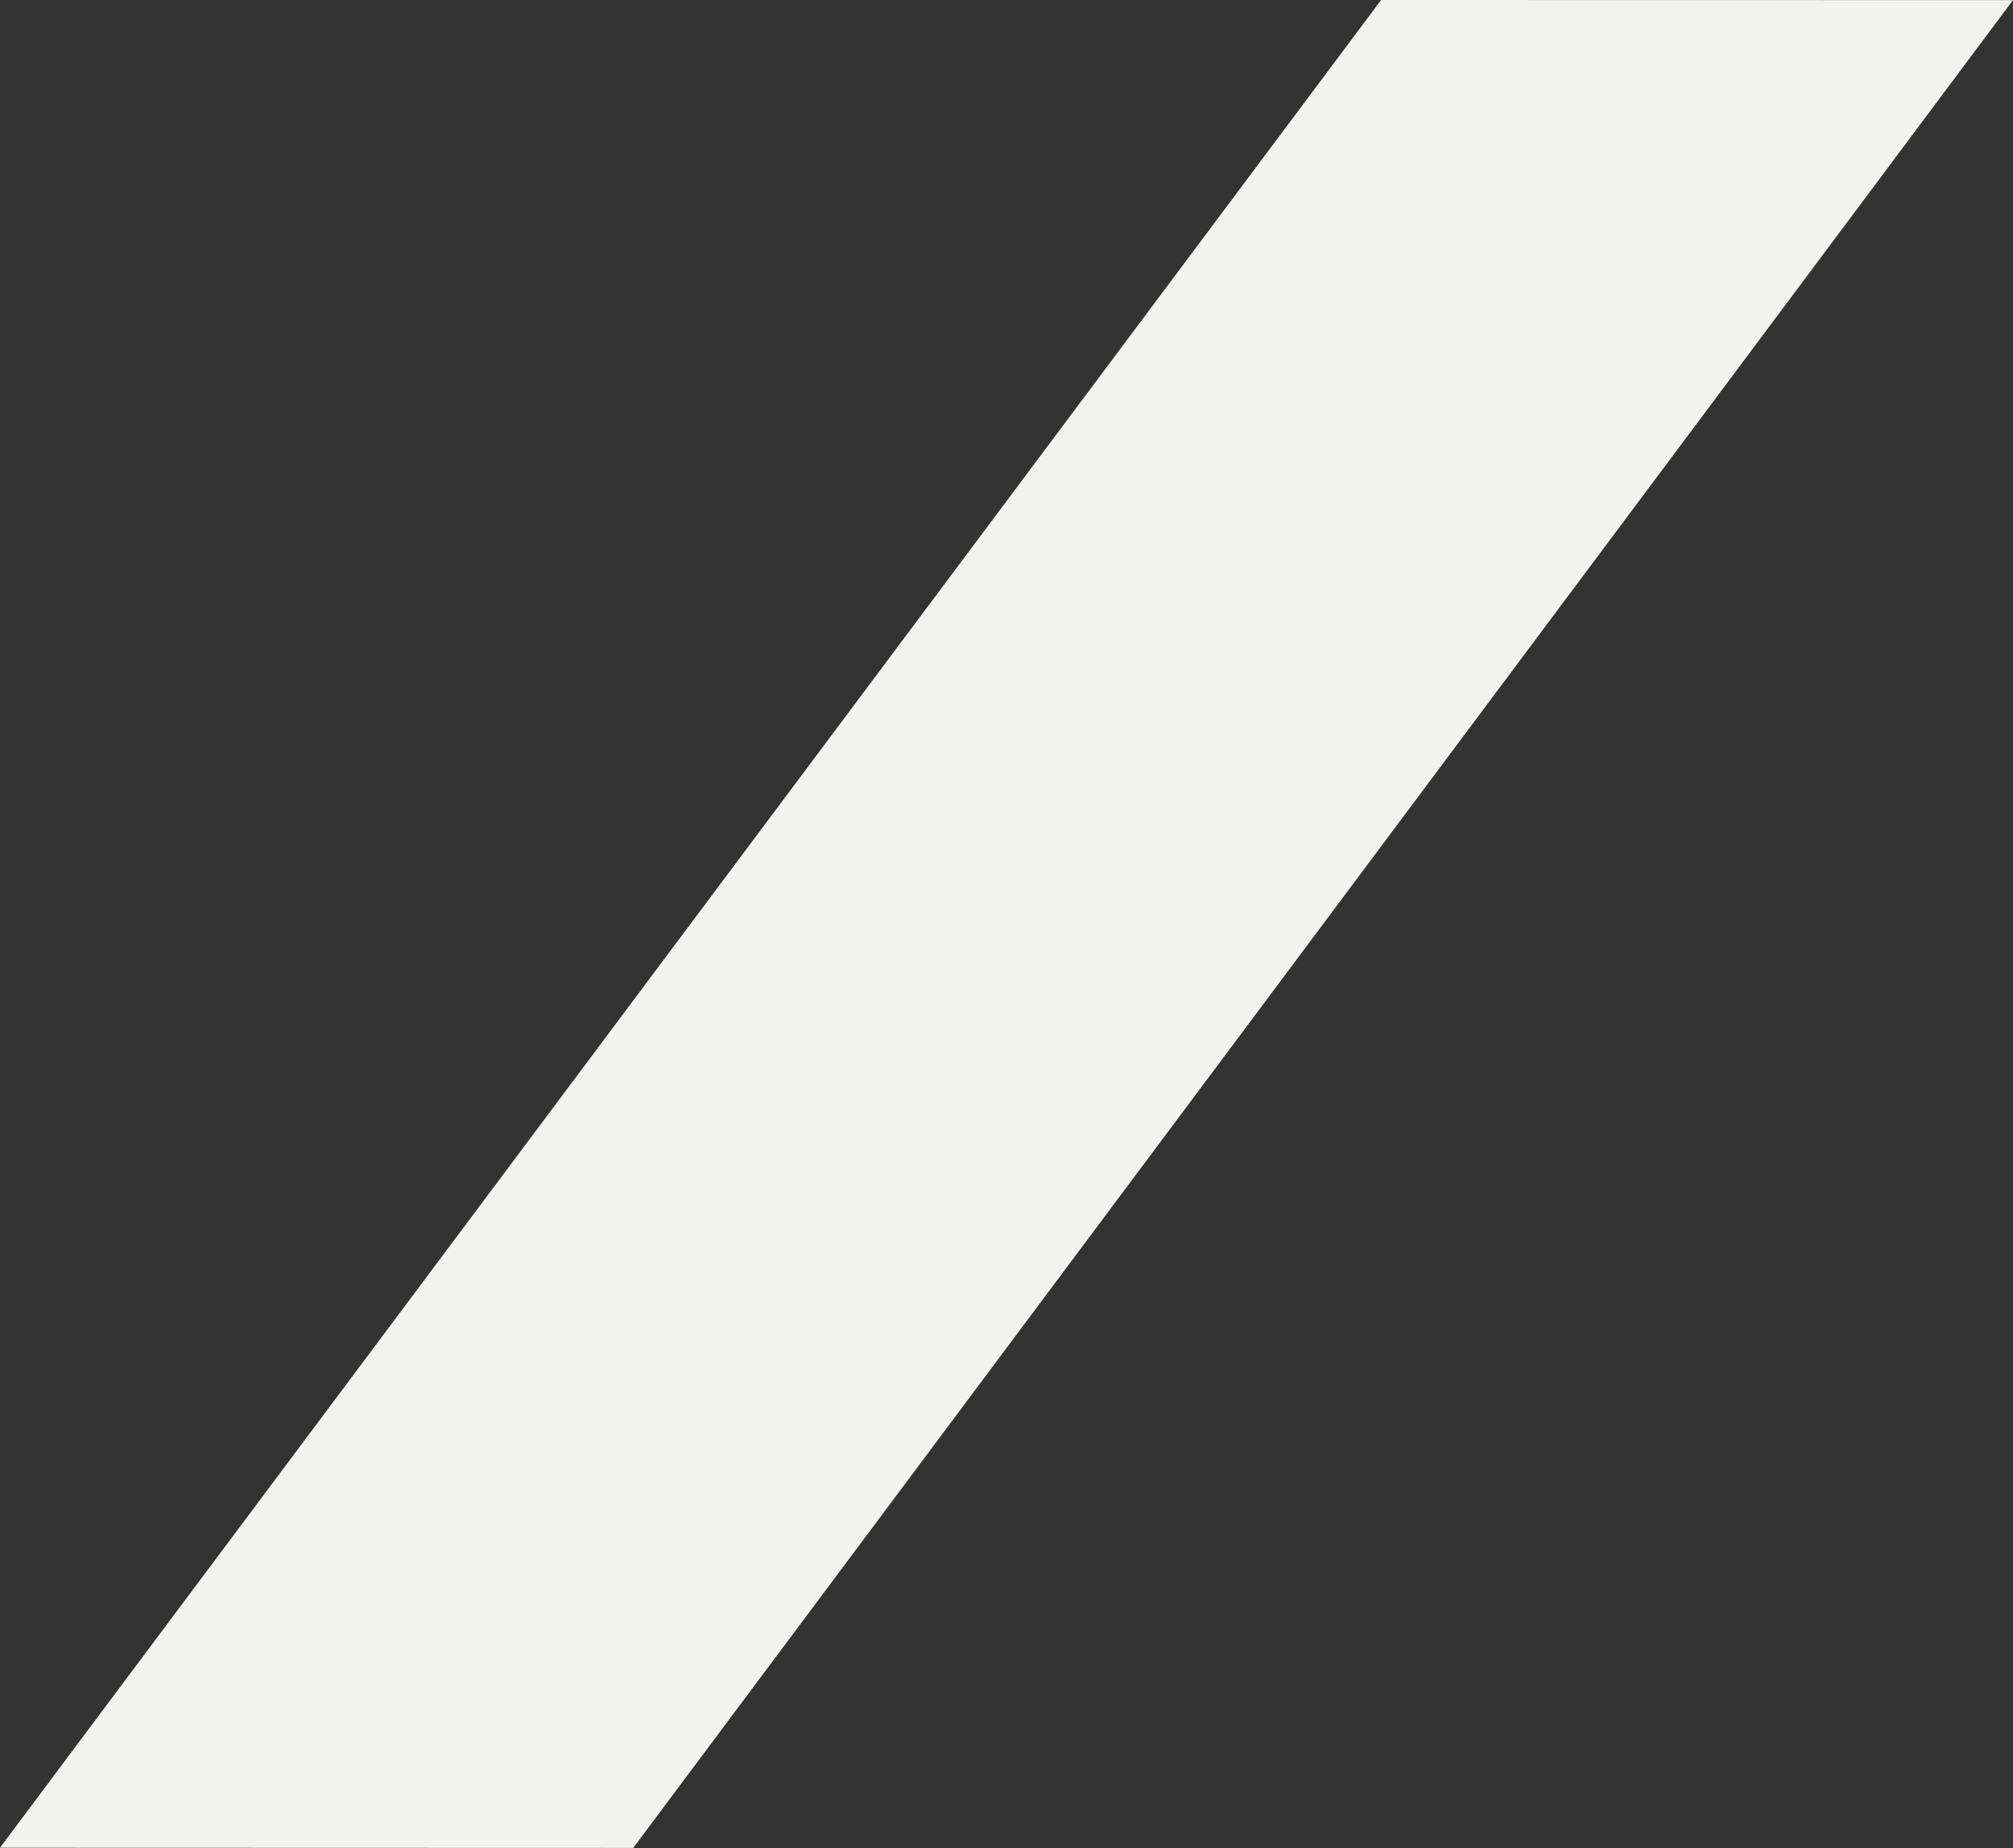
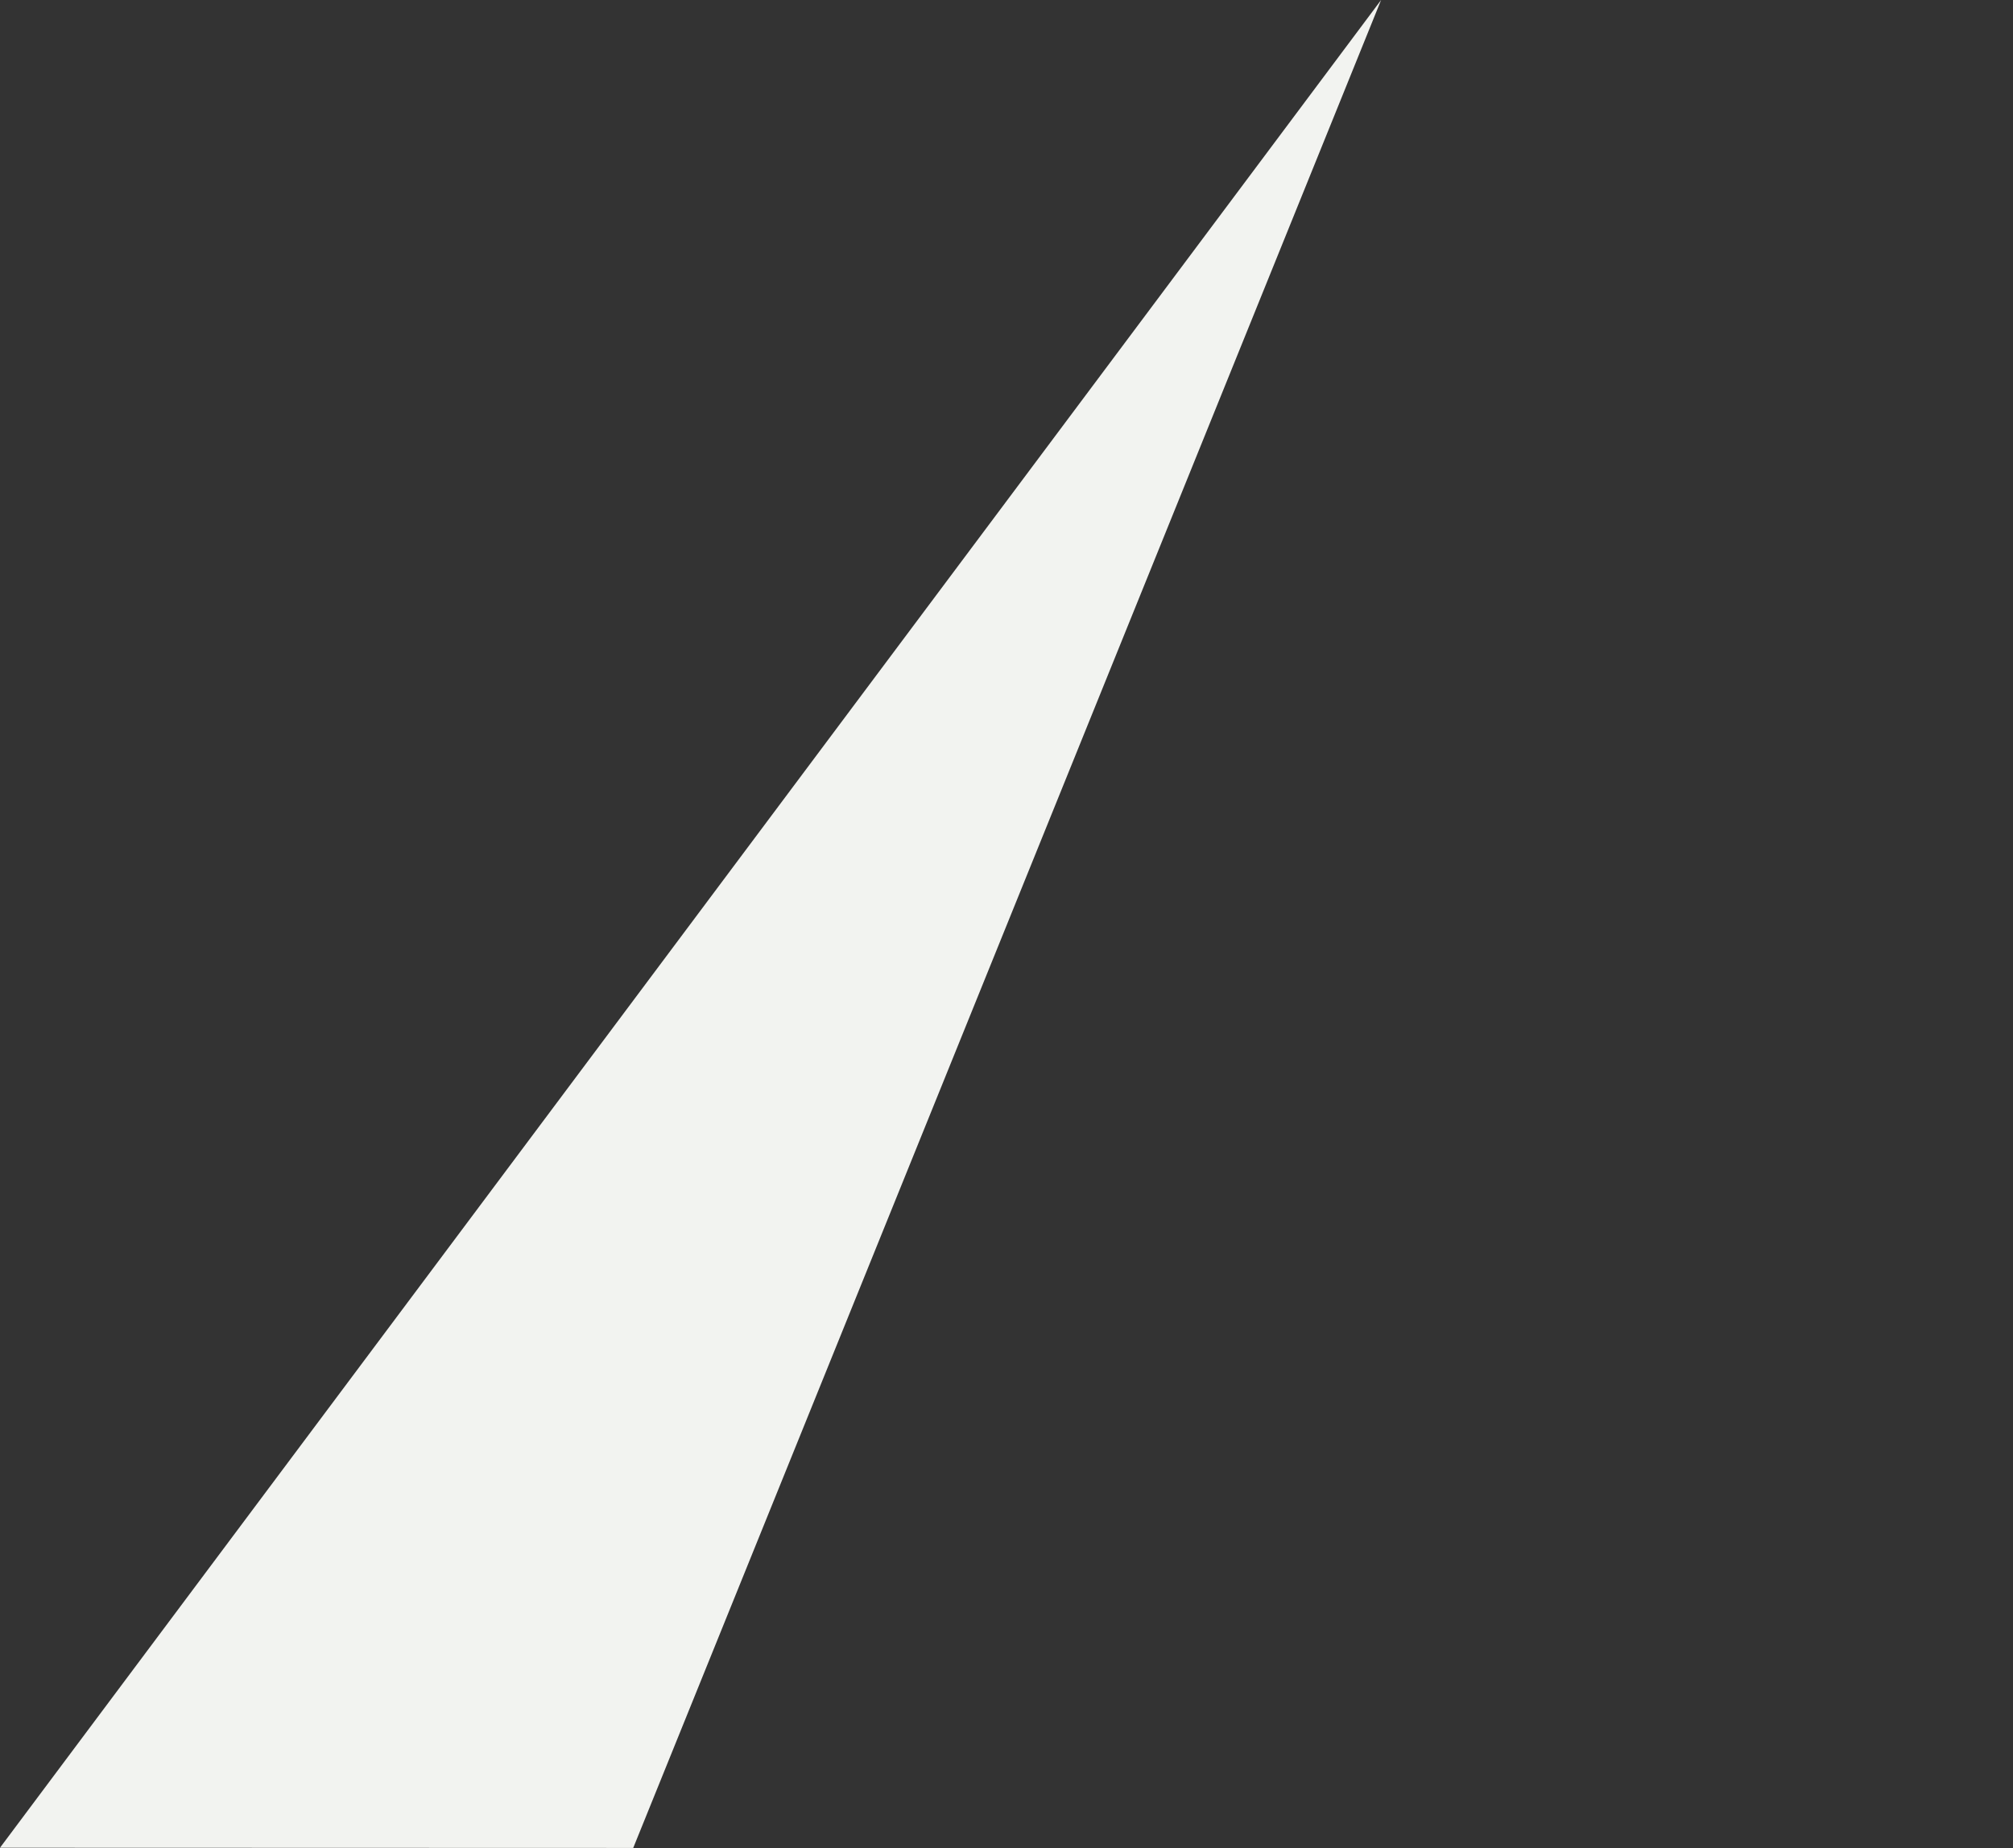
<svg xmlns="http://www.w3.org/2000/svg" viewBox="0 0 1049.06 963.04">
  <rect x="0" y="0" width="1049.06" height="963.04" fill="#333333" stroke="none" />
  <defs>
    <style>.cls-1{fill:#f2f3f0;fill-rule:evenodd;}</style>
  </defs>
  <title>bg_slant_huge_pale_gray</title>
  <g id="レイヤー_2" data-name="レイヤー 2">
    <g id="レイヤー_1-2" data-name="レイヤー 1">
-       <path class="cls-1" d="M330,963,0,962.9,719.75,0l329.31.06Z" />
+       <path class="cls-1" d="M330,963,0,962.9,719.75,0Z" />
    </g>
  </g>
</svg>